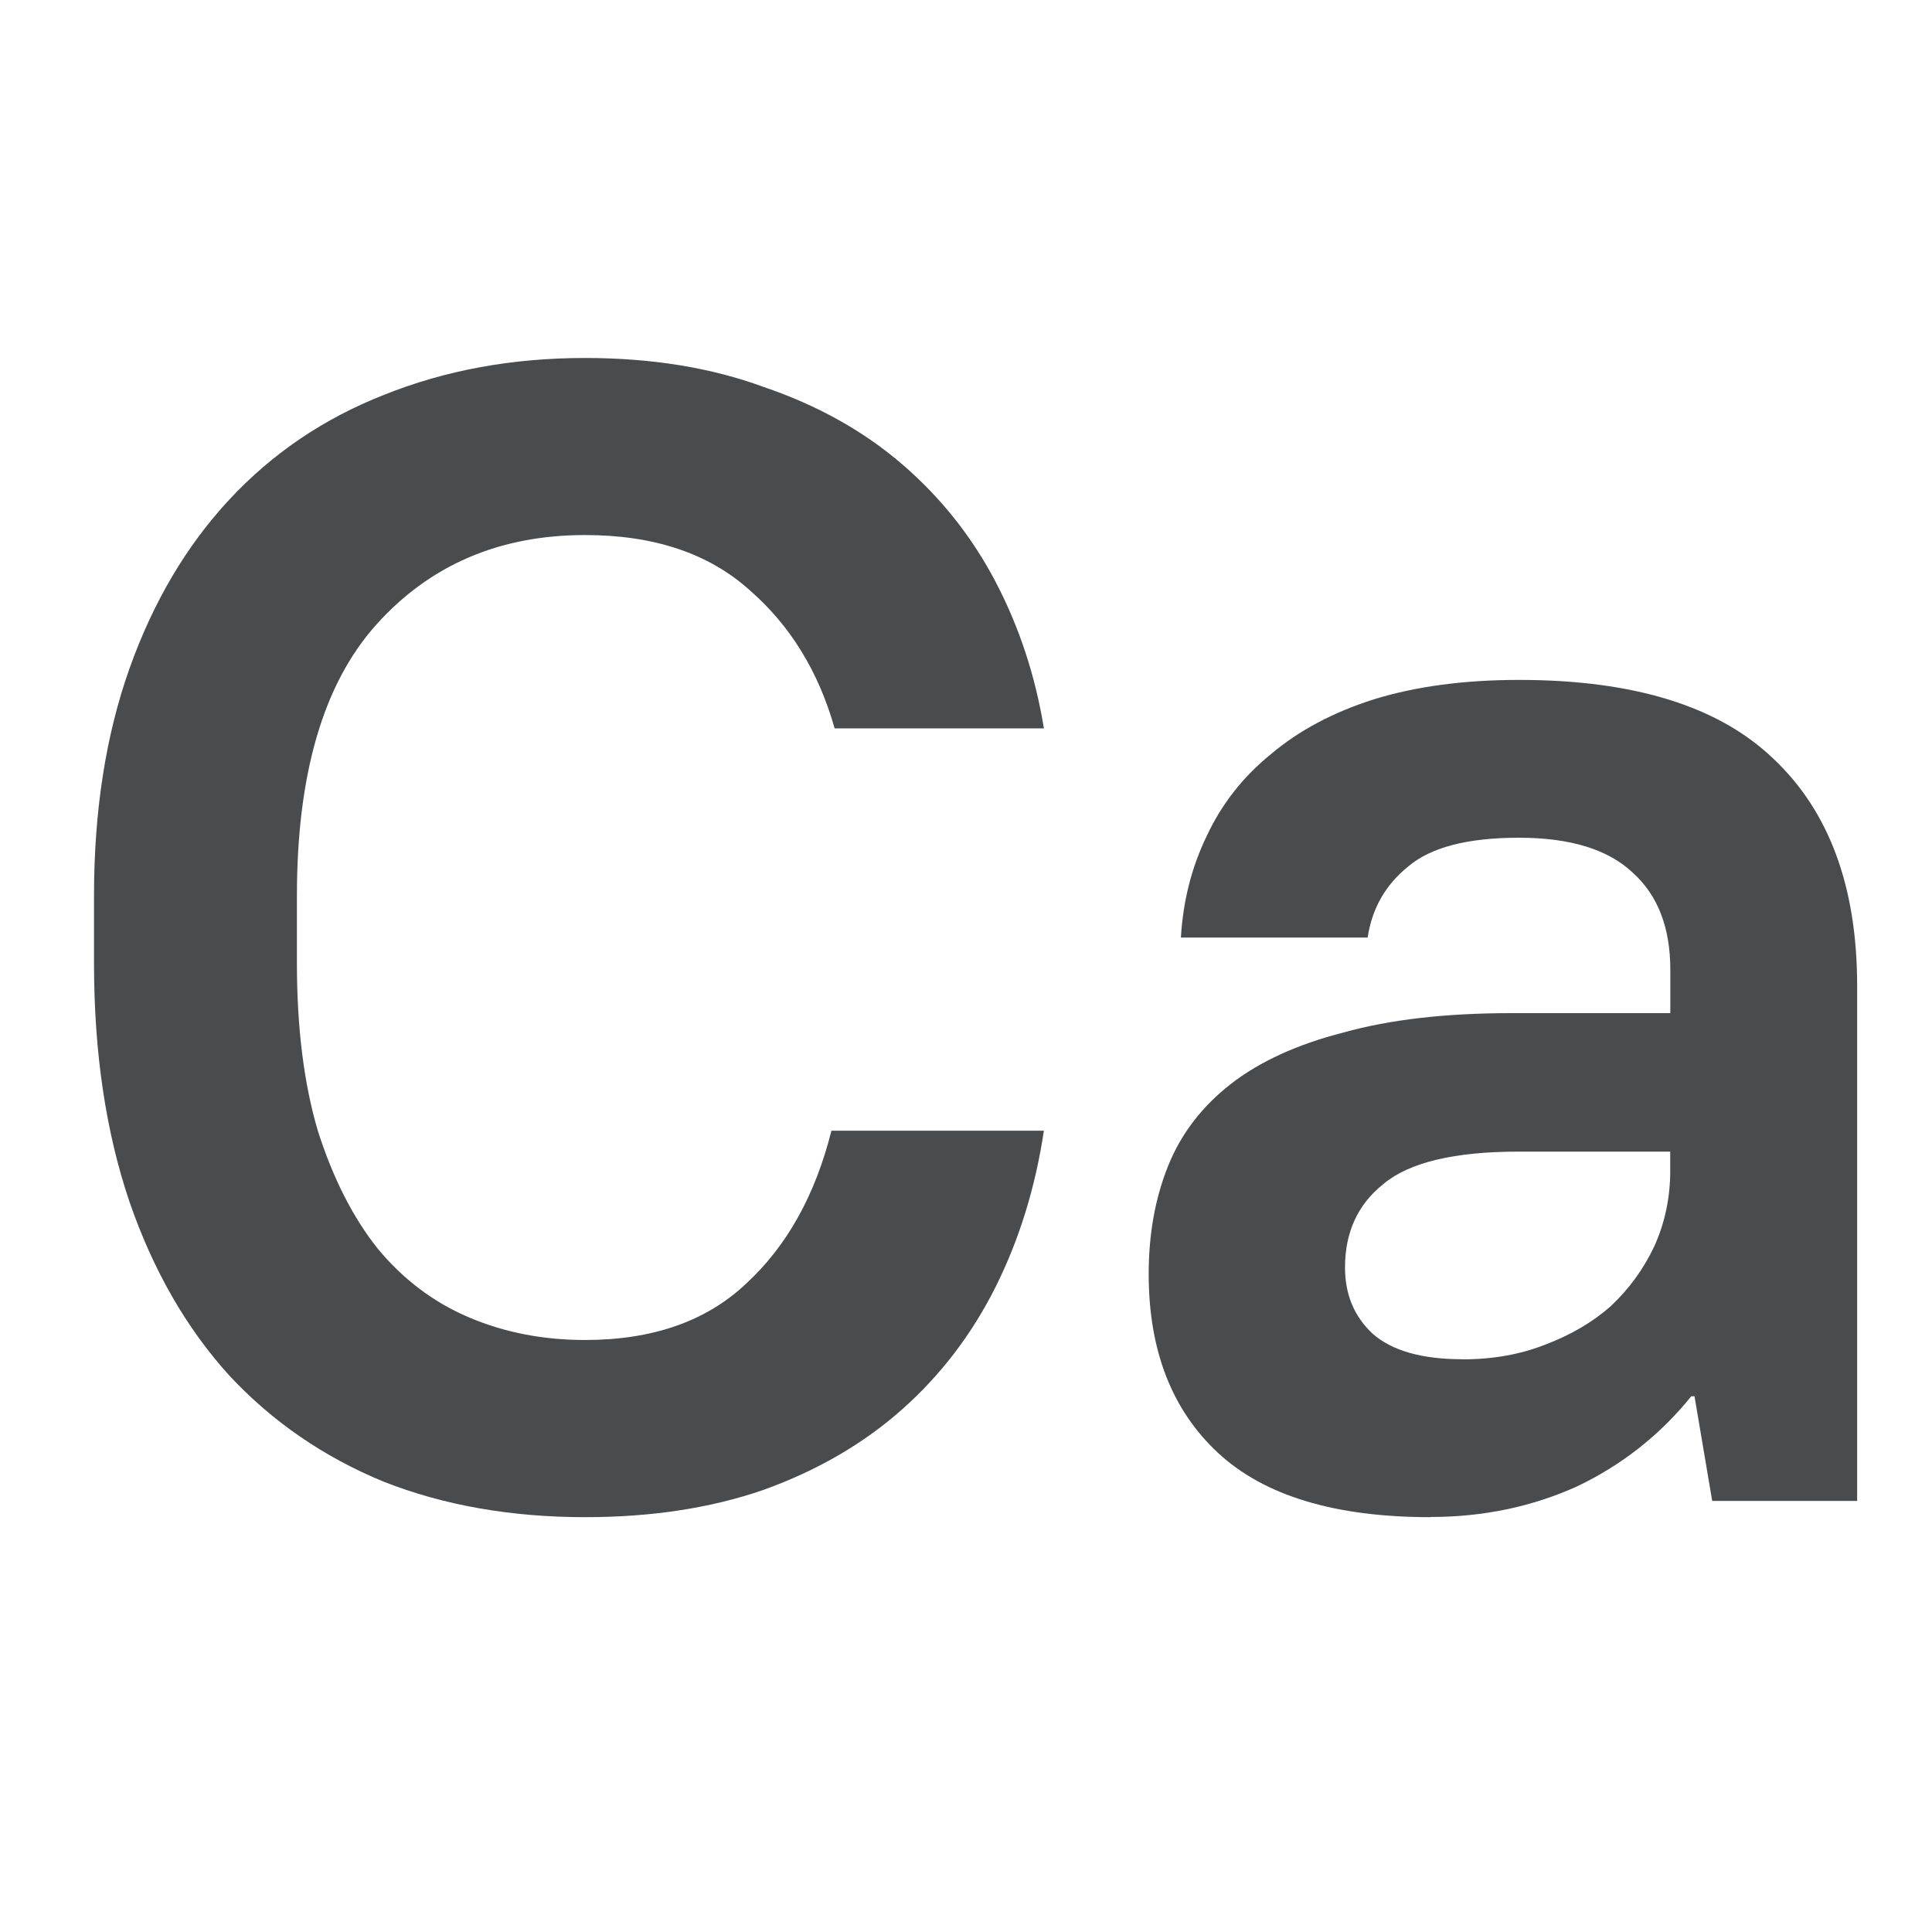
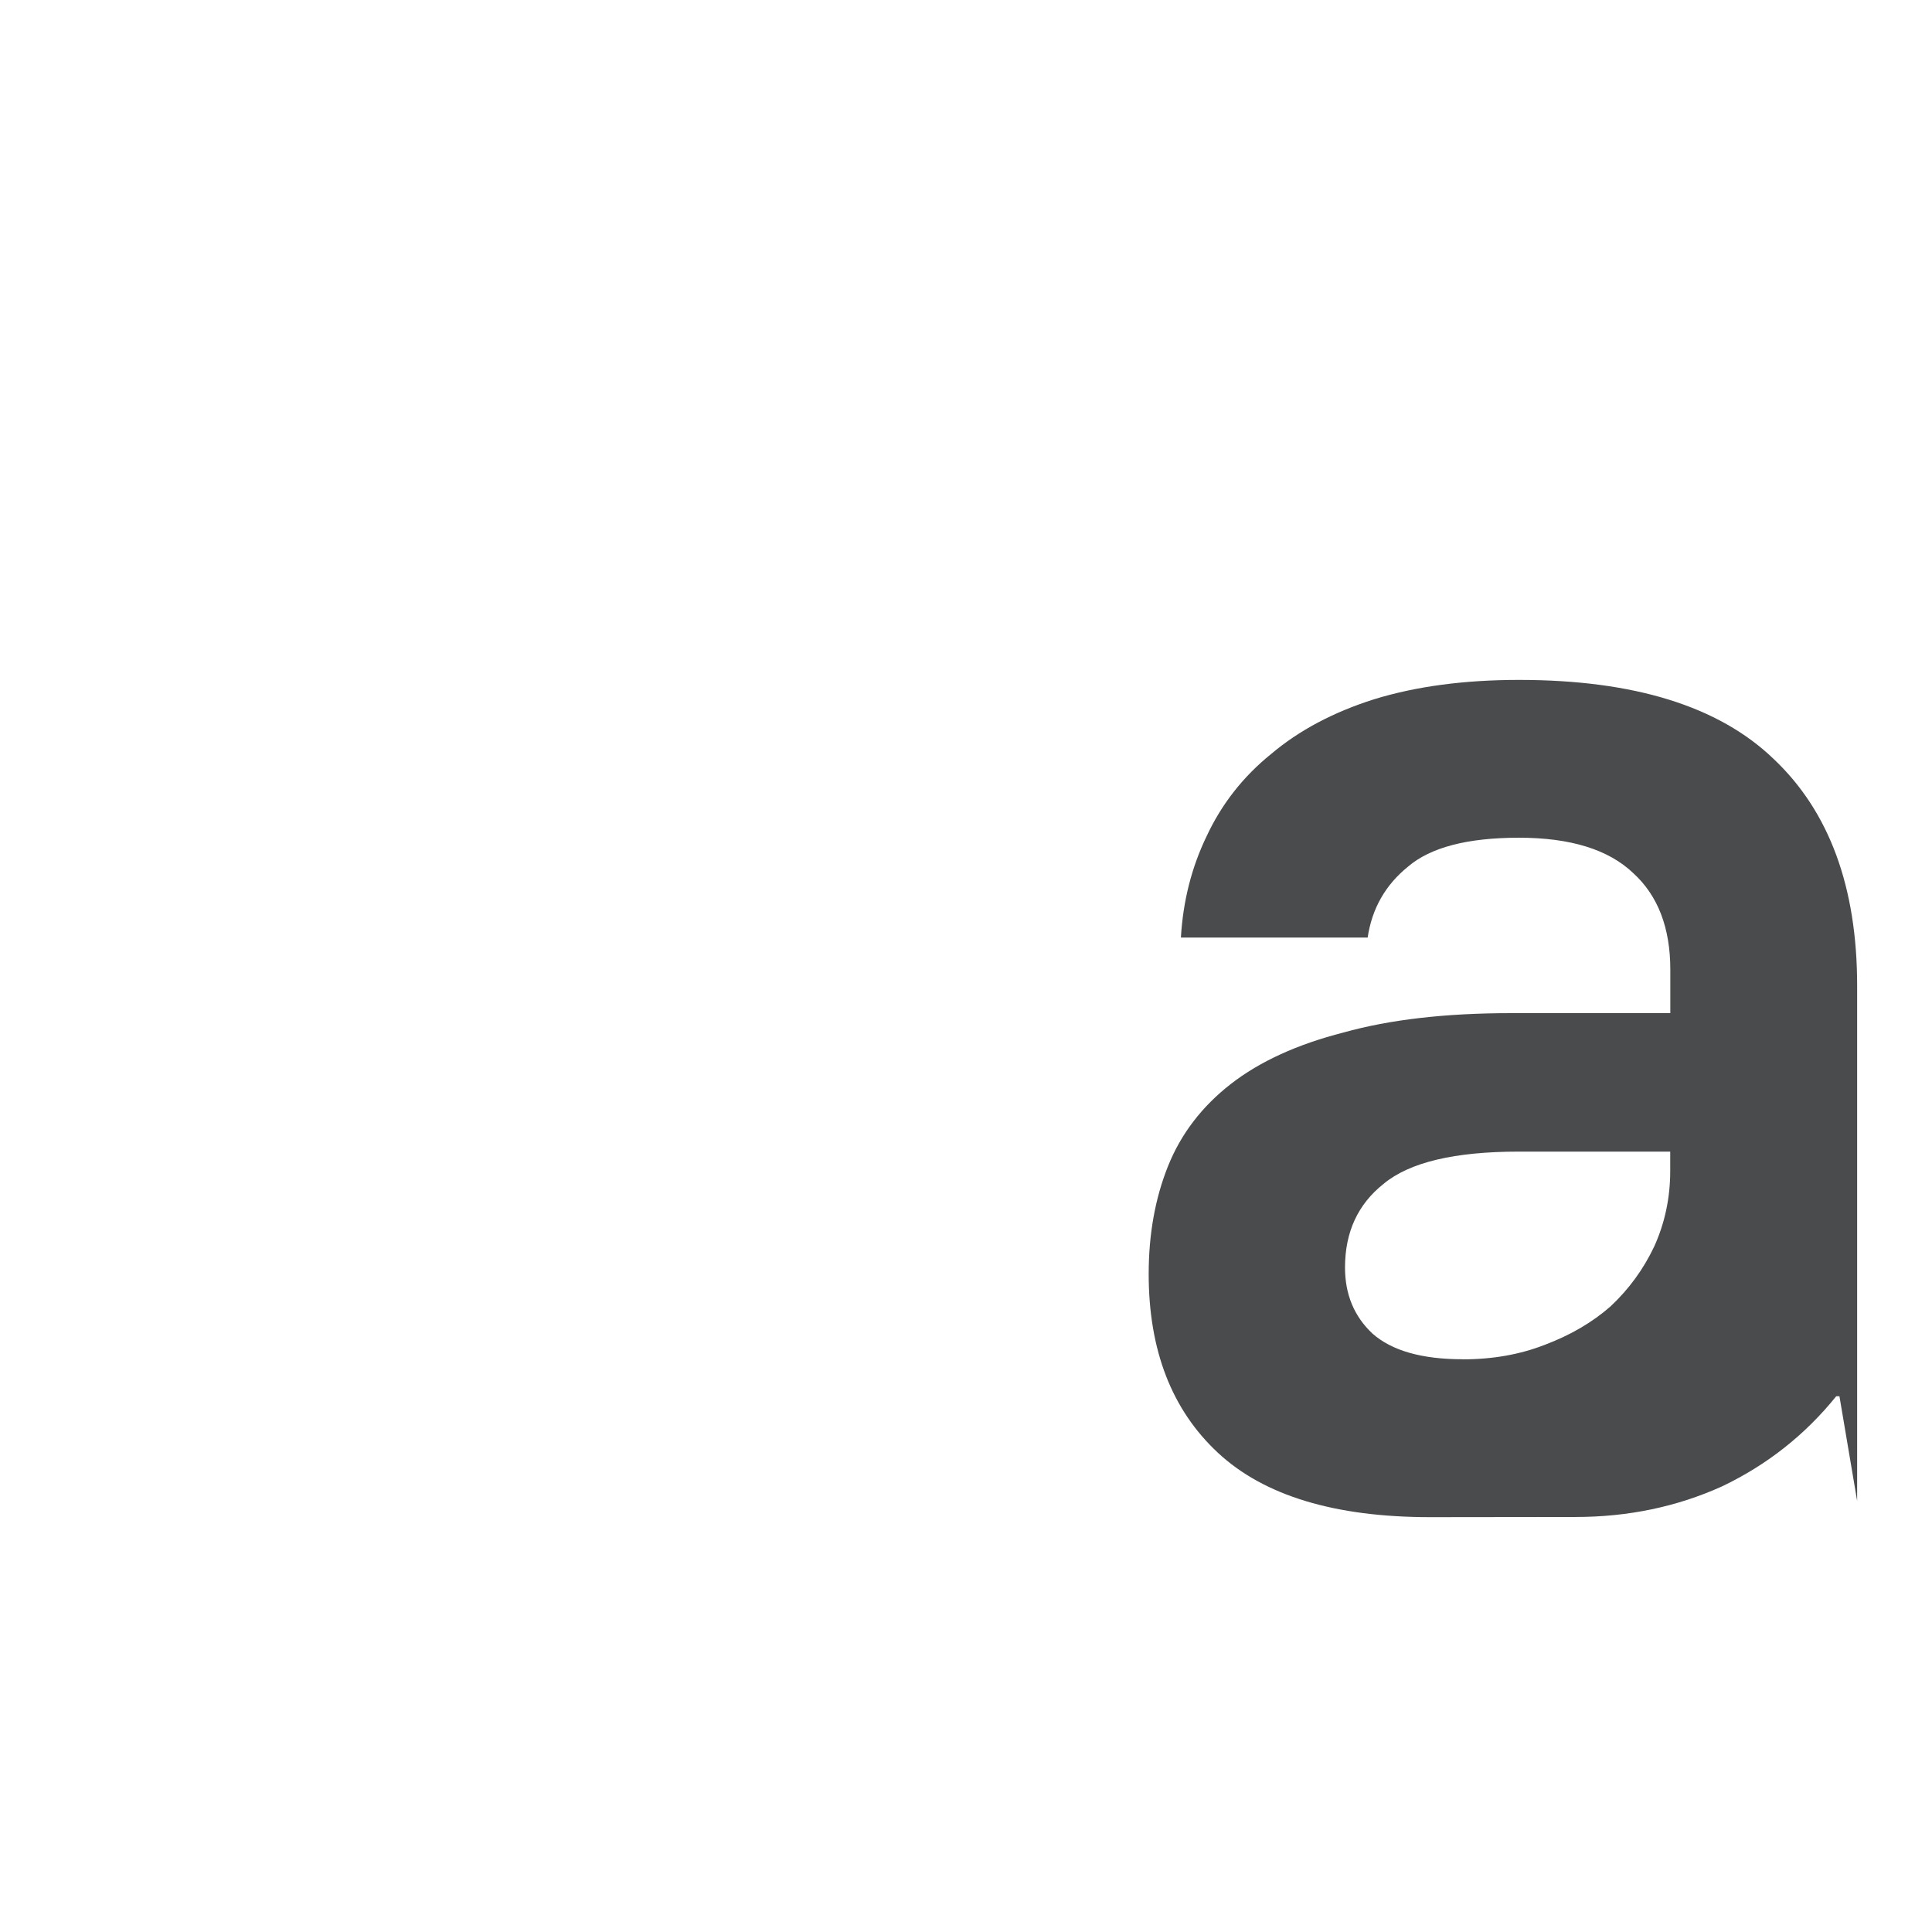
<svg xmlns="http://www.w3.org/2000/svg" xmlns:ns1="http://www.inkscape.org/namespaces/inkscape" xmlns:ns2="http://sodipodi.sourceforge.net/DTD/sodipodi-0.dtd" width="80" height="80" viewBox="0 0 21.167 21.167" version="1.1" id="svg5" ns1:version="1.1 (c4e8f9e, 2021-05-24)" ns2:docname="sa.svg">
  <ns2:namedview id="namedview7" pagecolor="#ffffff" bordercolor="#111111" borderopacity="1" ns1:showpageshadow="0" ns1:pageopacity="0" ns1:pagecheckerboard="1" ns1:deskcolor="#d1d1d1" ns1:document-units="mm" showgrid="false" ns1:zoom="2.8010317" ns1:cx="37.486188" ns1:cy="29.274928" ns1:window-width="1366" ns1:window-height="698" ns1:window-x="0" ns1:window-y="0" ns1:window-maximized="1" ns1:current-layer="text2538" ns1:pageshadow="0" width="80px" />
  <defs id="defs2" />
  <g ns1:label="Layer 1" ns1:groupmode="layer" id="layer1">
    <g aria-label="Са" id="text2538" style="font-weight:bold;font-size:17.639px;line-height:0px;font-family:'PT Root UI';-inkscape-font-specification:'PT Root UI Bold';letter-spacing:0px;word-spacing:0px;fill:#333333;stroke-width:0.265">
-       <path d="m 6.41,16.622 q -1.217,0 -2.205,-0.388 Q 3.218,15.828 2.512,15.07 1.807,14.293 1.418,13.165 1.03,12.018 1.03,10.554 V 9.813 q 0,-1.393 0.388,-2.487 Q 1.807,6.232 2.512,5.474 3.218,4.715 4.205,4.327 5.211,3.922 6.41,3.922 q 1.094,0 1.958,0.318 0.882,0.3 1.517,0.847 0.635,0.547 1.023,1.288 0.388,0.741 0.529,1.605 H 9.144 Q 8.88,7.044 8.209,6.462 7.539,5.862 6.41,5.862 q -1.411,0 -2.293,0.988 -0.864,0.97 -0.864,2.963 v 0.741 q 0,1.058 0.229,1.834 0.247,0.776 0.653,1.288 0.423,0.512 1.005,0.758 0.582,0.247 1.27,0.247 1.111,0 1.764,-0.617 0.67,-0.617 0.935,-1.676 h 2.328 q -0.141,0.935 -0.529,1.711 -0.388,0.776 -1.023,1.341 -0.635,0.564 -1.517,0.882 -0.864,0.3 -1.958,0.3 z" id="path1129" style="fill:#494b4d;fill-opacity:1" />
-       <path d="m 15.671,16.622 q -1.57,0 -2.328,-0.706 -0.758,-0.706 -0.758,-1.958 0,-0.653 0.212,-1.182 0.212,-0.529 0.688,-0.9 0.476,-0.37 1.235,-0.564 0.758,-0.212 1.834,-0.212 h 1.746 v -0.476 q 0,-0.688 -0.406,-1.058 -0.406,-0.388 -1.252,-0.388 -0.847,0 -1.217,0.318 -0.37,0.3 -0.441,0.776 h -2.046 q 0.035,-0.6 0.282,-1.111 0.247,-0.529 0.706,-0.9 0.459,-0.388 1.129,-0.6 0.688,-0.212 1.588,-0.212 1.887,0 2.787,0.864 0.917,0.864 0.917,2.487 v 5.644 h -1.588 l -0.194,-1.147 h -0.035 q -0.512,0.635 -1.252,0.988 -0.741,0.335 -1.605,0.335 z m 0.353,-1.729 q 0.494,0 0.9,-0.159 0.423,-0.159 0.723,-0.423 0.3,-0.282 0.476,-0.653 0.176,-0.388 0.176,-0.829 v -0.212 h -1.658 q -1.058,0 -1.482,0.353 -0.423,0.335 -0.423,0.917 0,0.441 0.3,0.723 0.318,0.282 0.988,0.282 z" id="path1131" style="fill:#494b4d;fill-opacity:1" />
+       <path d="m 15.671,16.622 q -1.57,0 -2.328,-0.706 -0.758,-0.706 -0.758,-1.958 0,-0.653 0.212,-1.182 0.212,-0.529 0.688,-0.9 0.476,-0.37 1.235,-0.564 0.758,-0.212 1.834,-0.212 h 1.746 v -0.476 q 0,-0.688 -0.406,-1.058 -0.406,-0.388 -1.252,-0.388 -0.847,0 -1.217,0.318 -0.37,0.3 -0.441,0.776 h -2.046 q 0.035,-0.6 0.282,-1.111 0.247,-0.529 0.706,-0.9 0.459,-0.388 1.129,-0.6 0.688,-0.212 1.588,-0.212 1.887,0 2.787,0.864 0.917,0.864 0.917,2.487 v 5.644 l -0.194,-1.147 h -0.035 q -0.512,0.635 -1.252,0.988 -0.741,0.335 -1.605,0.335 z m 0.353,-1.729 q 0.494,0 0.9,-0.159 0.423,-0.159 0.723,-0.423 0.3,-0.282 0.476,-0.653 0.176,-0.388 0.176,-0.829 v -0.212 h -1.658 q -1.058,0 -1.482,0.353 -0.423,0.335 -0.423,0.917 0,0.441 0.3,0.723 0.318,0.282 0.988,0.282 z" id="path1131" style="fill:#494b4d;fill-opacity:1" />
    </g>
  </g>
</svg>